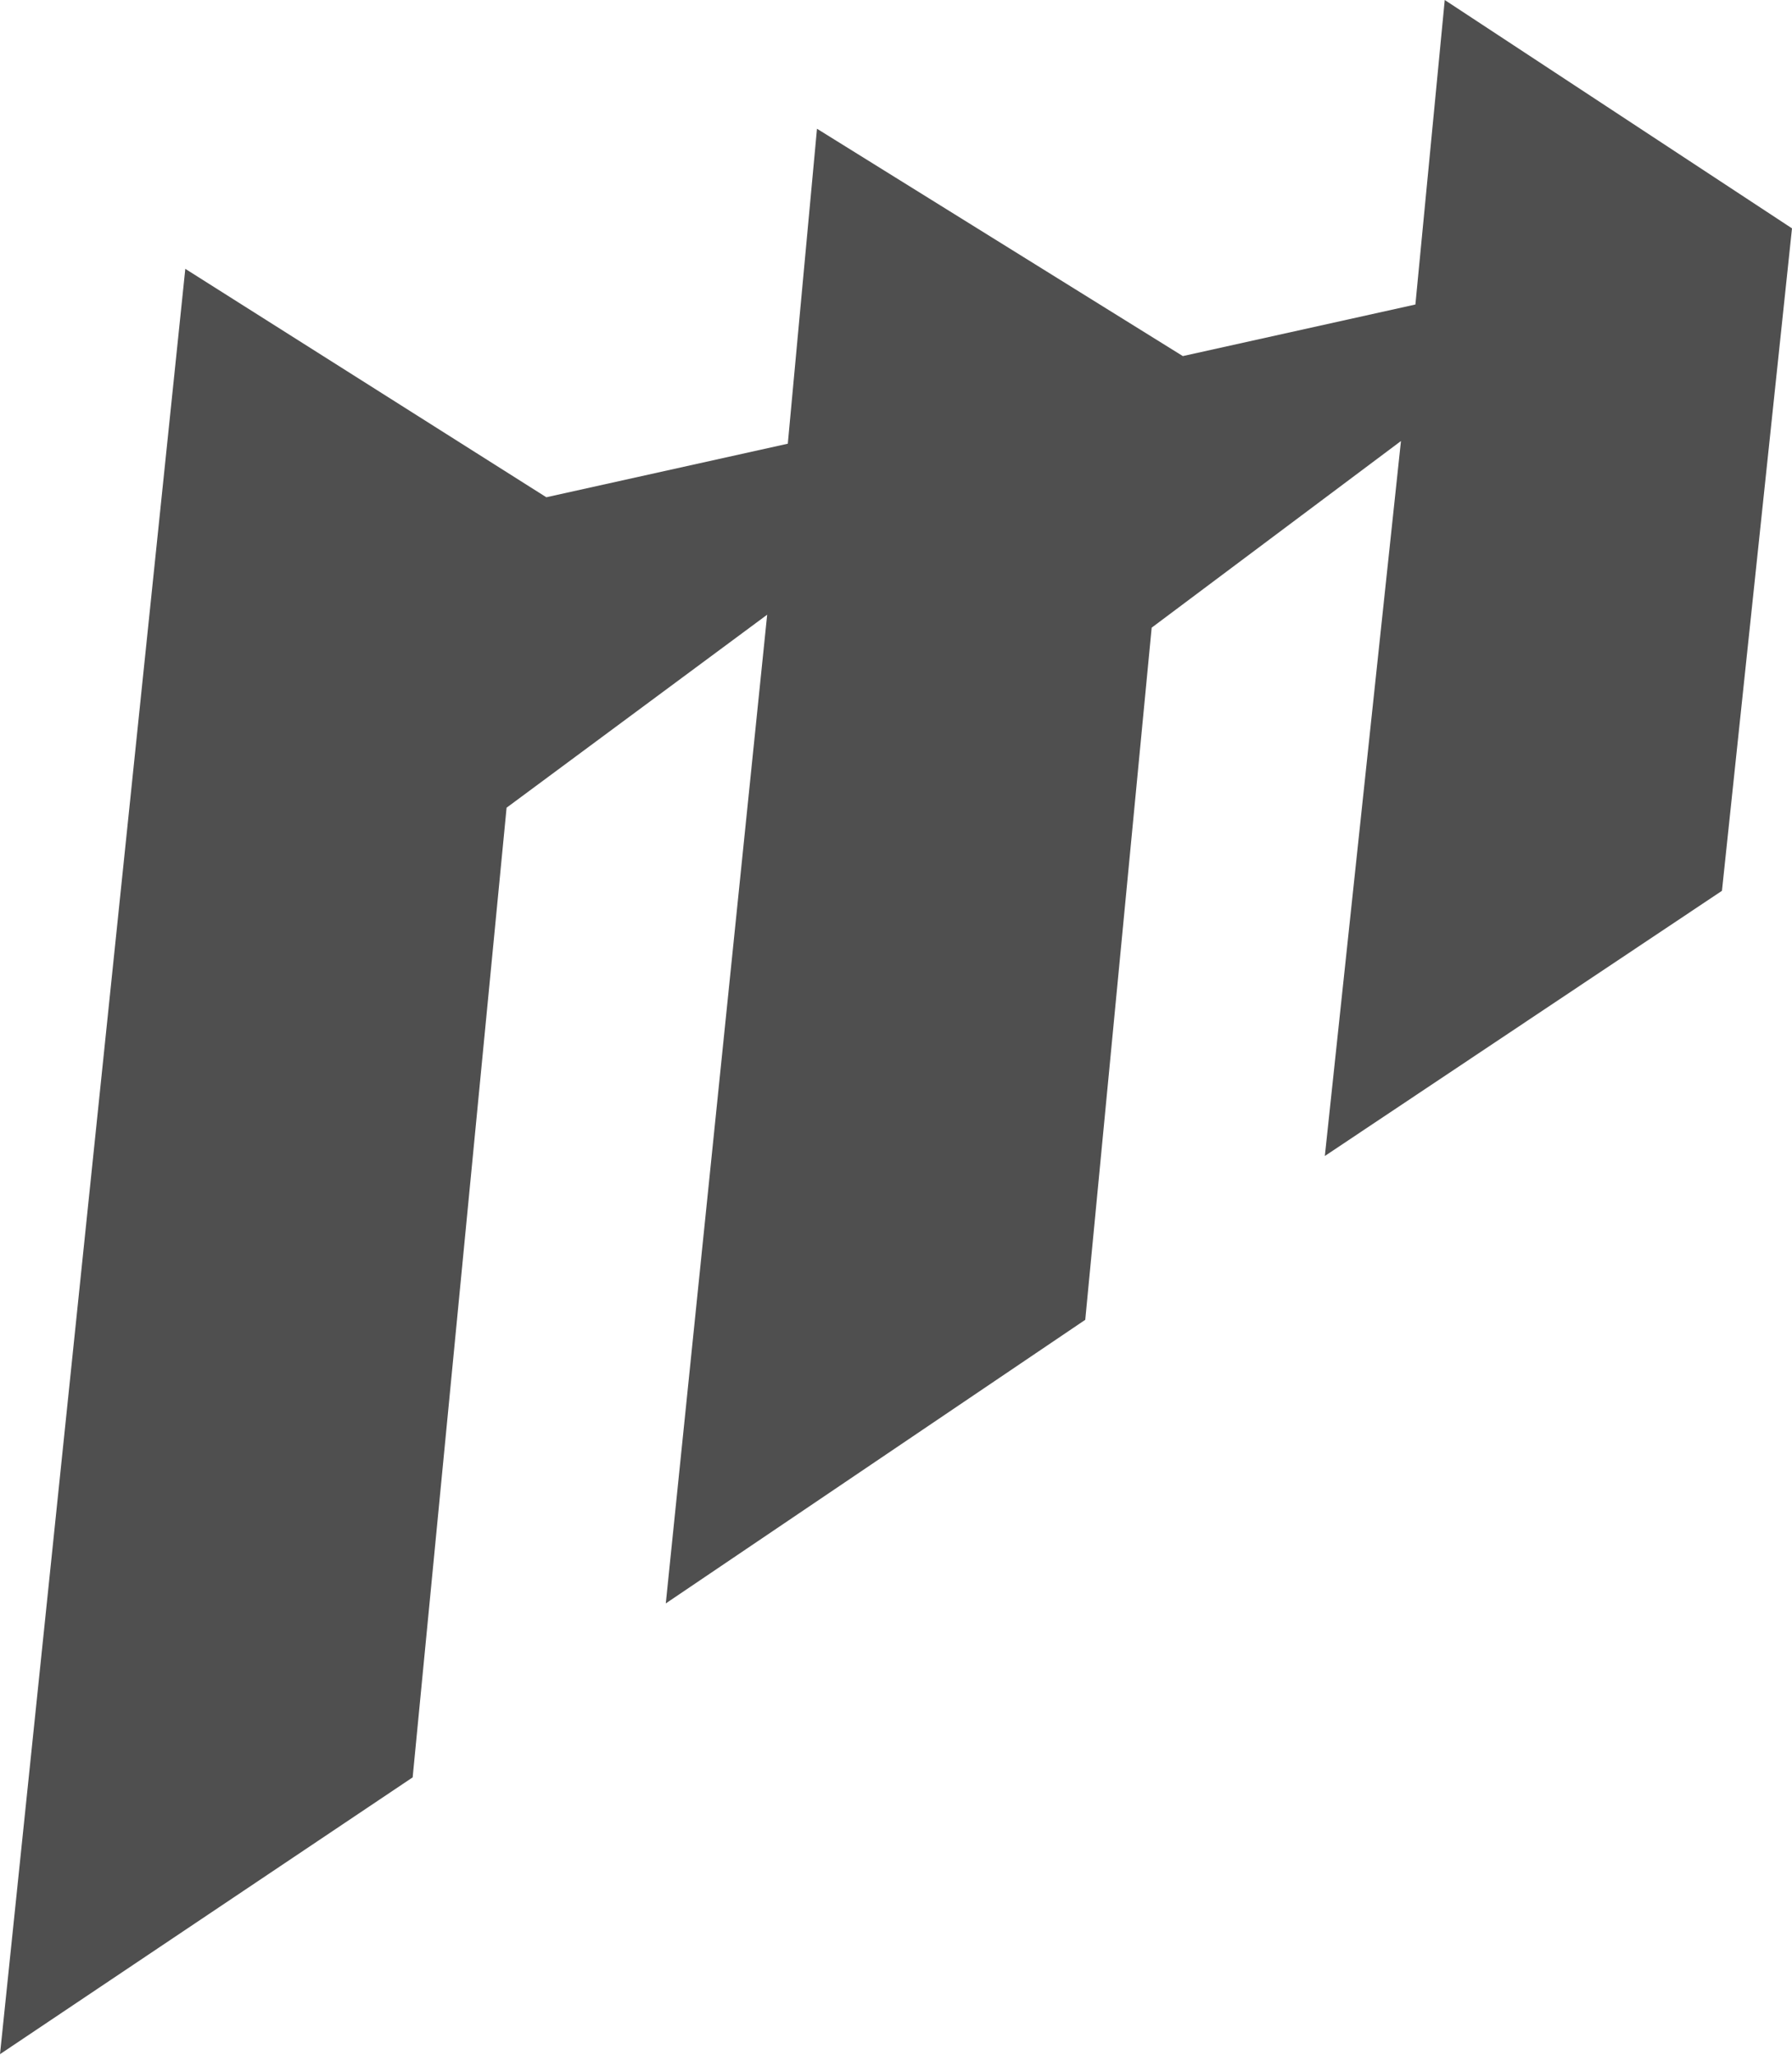
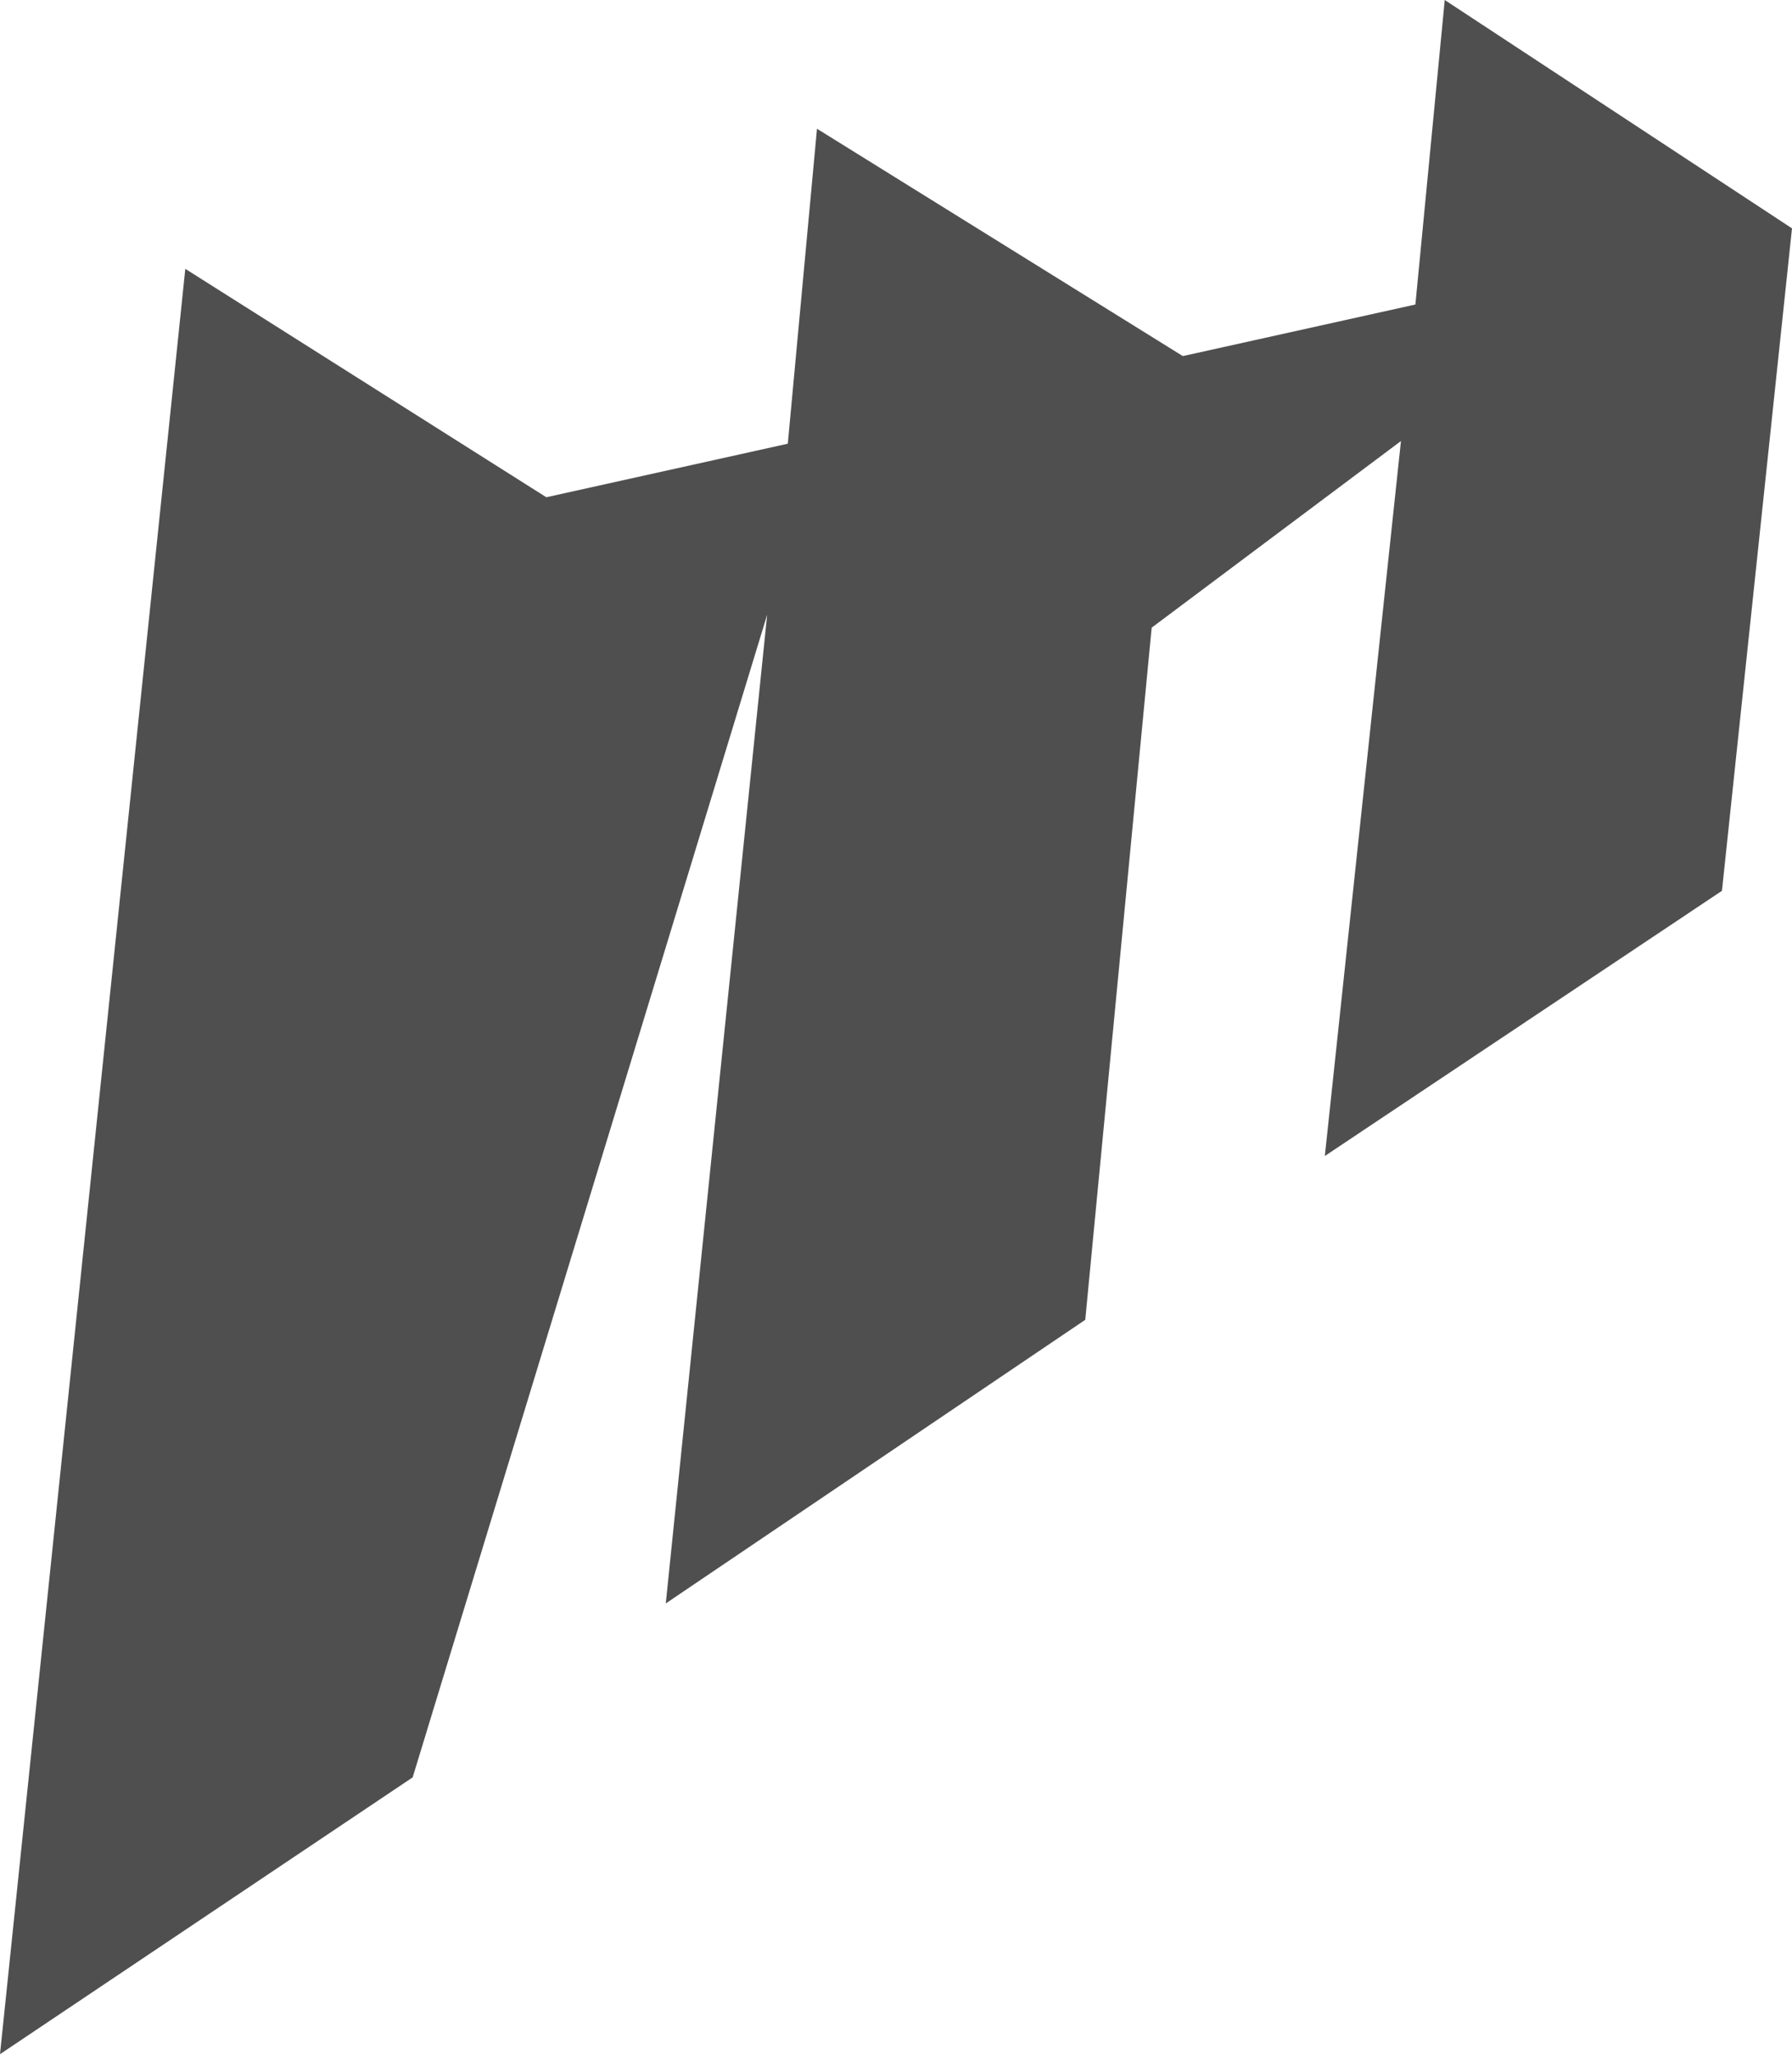
<svg xmlns="http://www.w3.org/2000/svg" width="376" height="431" viewBox="0 0 376 431" fill="none">
-   <path d="M0 430.875L38.881 56.39L114.631 104.302L165.299 93.068L171.422 27.005L248.184 74.692L296.98 63.873L303.138 -6.10352e-05L376 47.9L361.303 186.853L277.979 242.475L293.951 92.509L241.646 131.657L227.709 276.837L139.696 336.327L160.97 128.935L106.293 169.421L86.585 372.813L0 430.875Z" fill="#4F4F4F" />
+   <path d="M0 430.875L38.881 56.39L114.631 104.302L165.299 93.068L171.422 27.005L248.184 74.692L296.98 63.873L303.138 -6.10352e-05L376 47.9L361.303 186.853L277.979 242.475L293.951 92.509L241.646 131.657L227.709 276.837L139.696 336.327L160.97 128.935L86.585 372.813L0 430.875Z" fill="#4F4F4F" />
</svg>